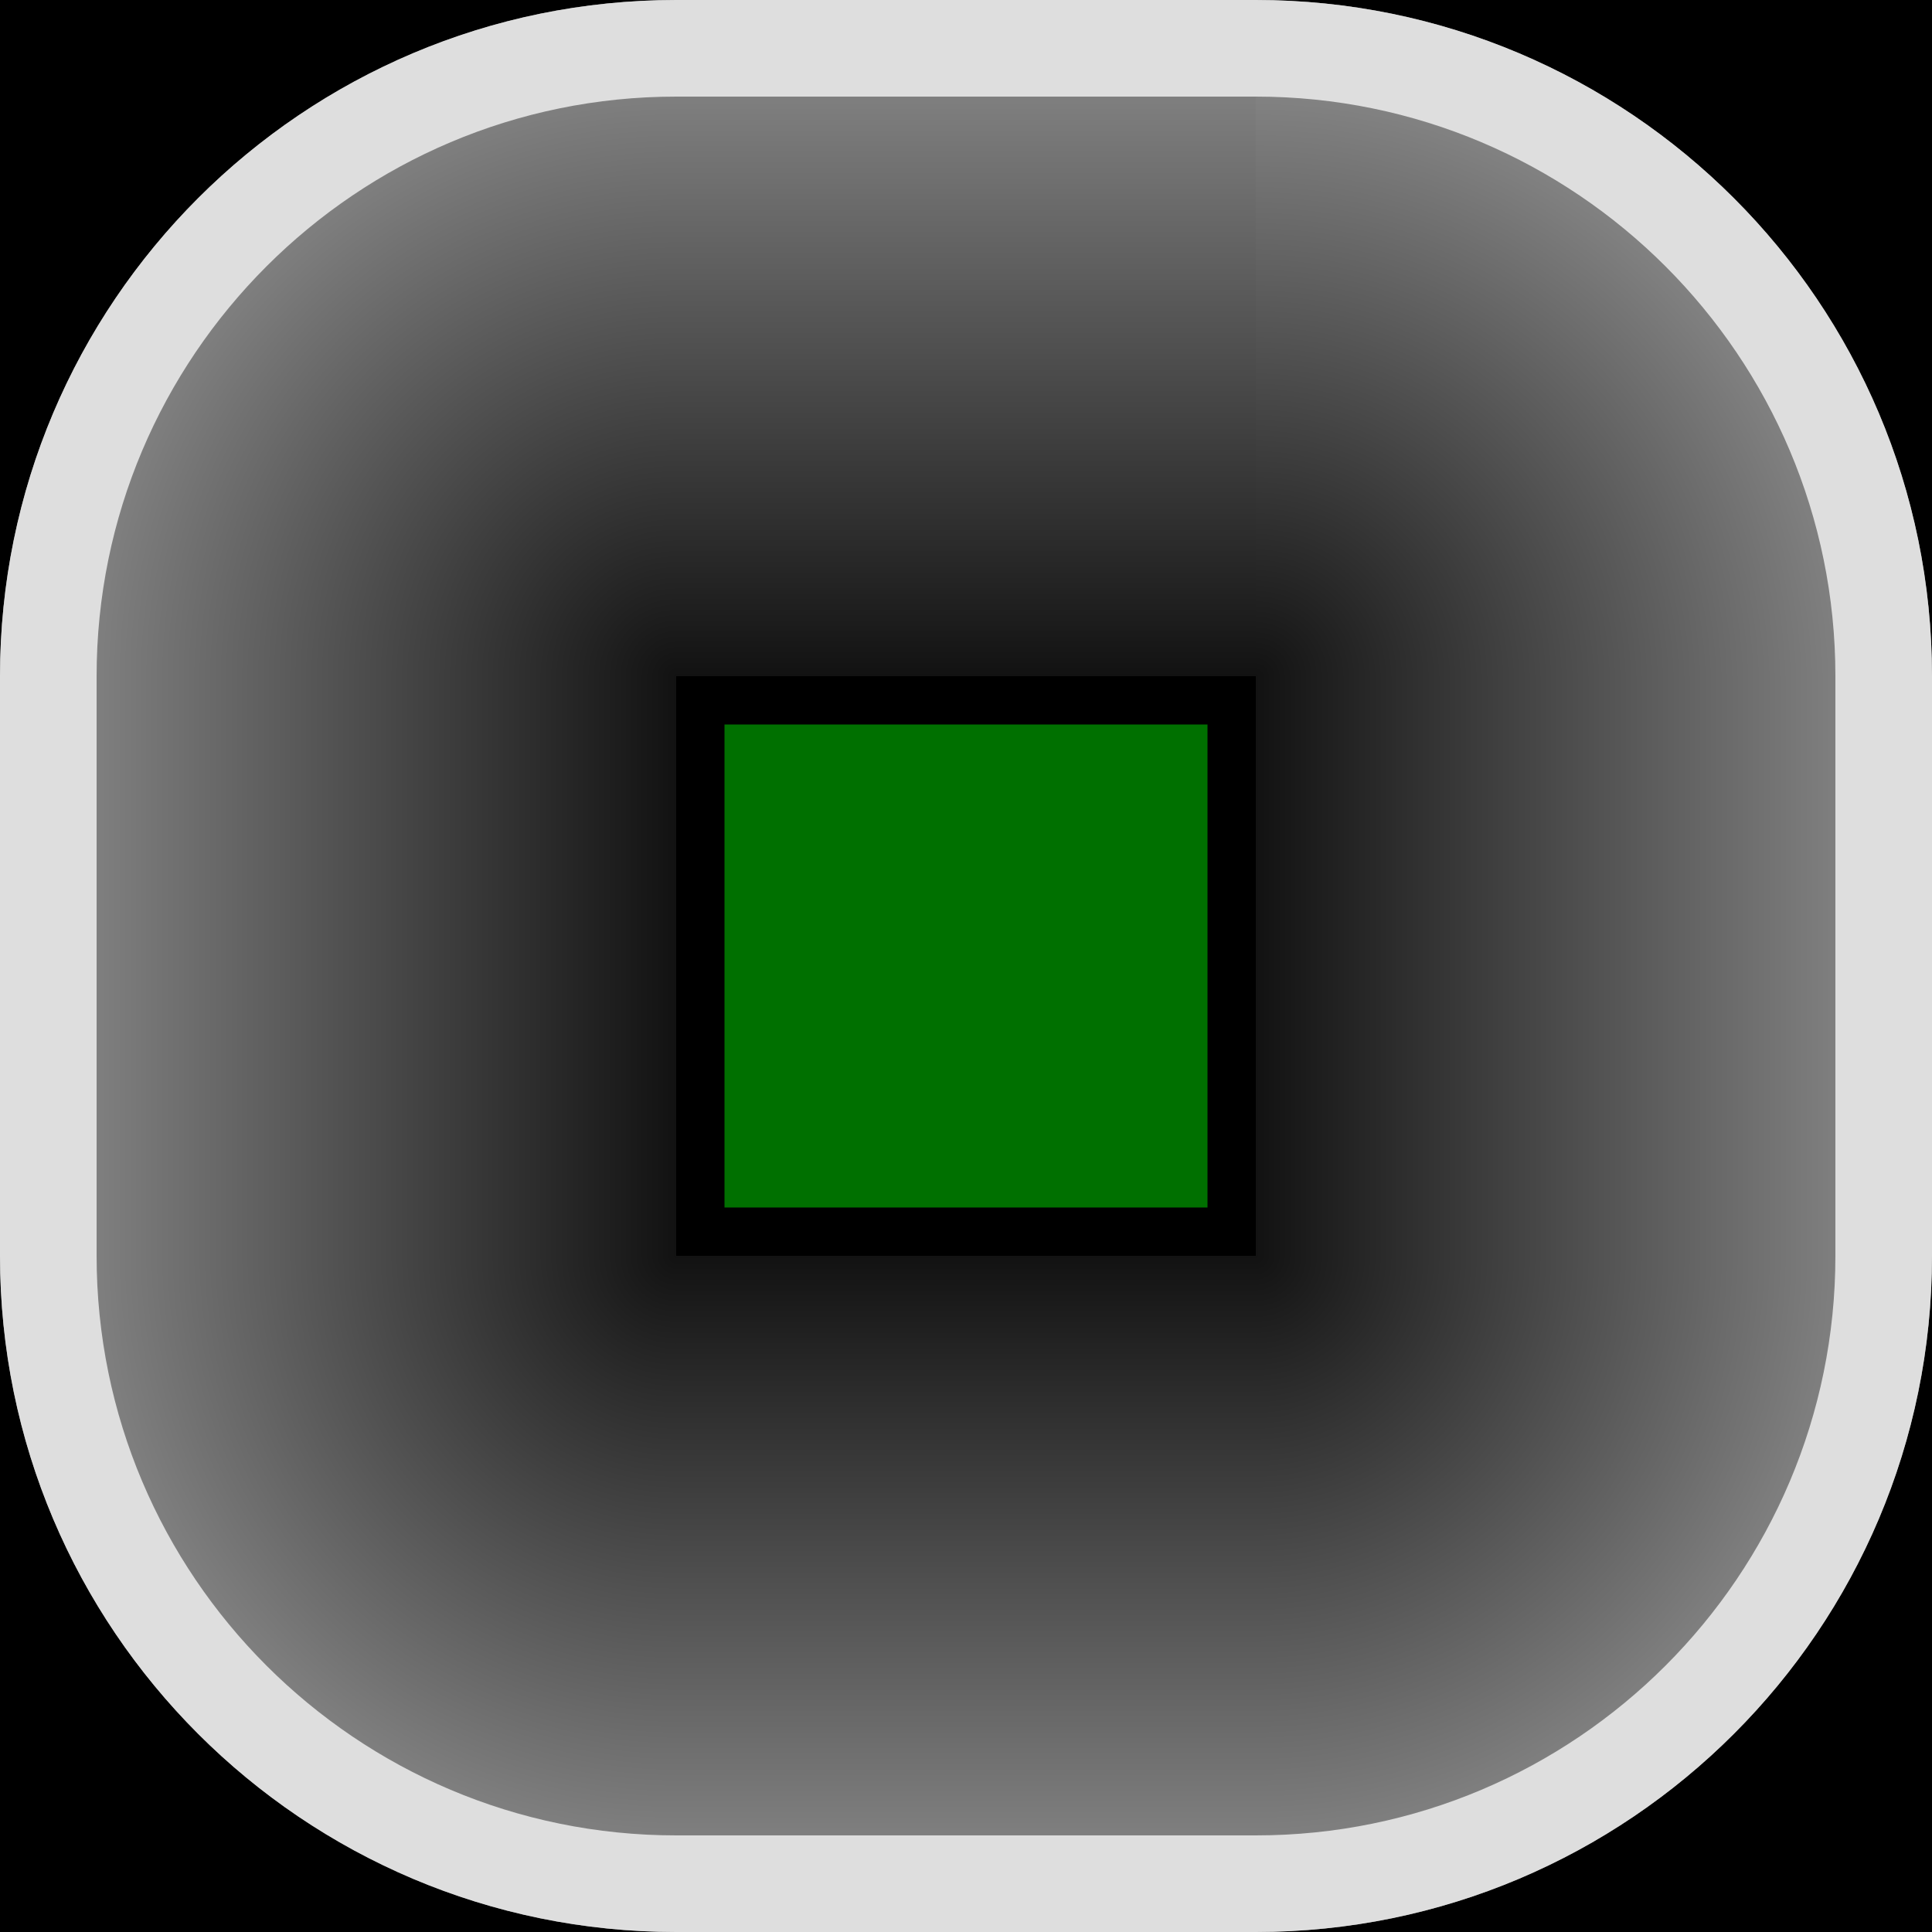
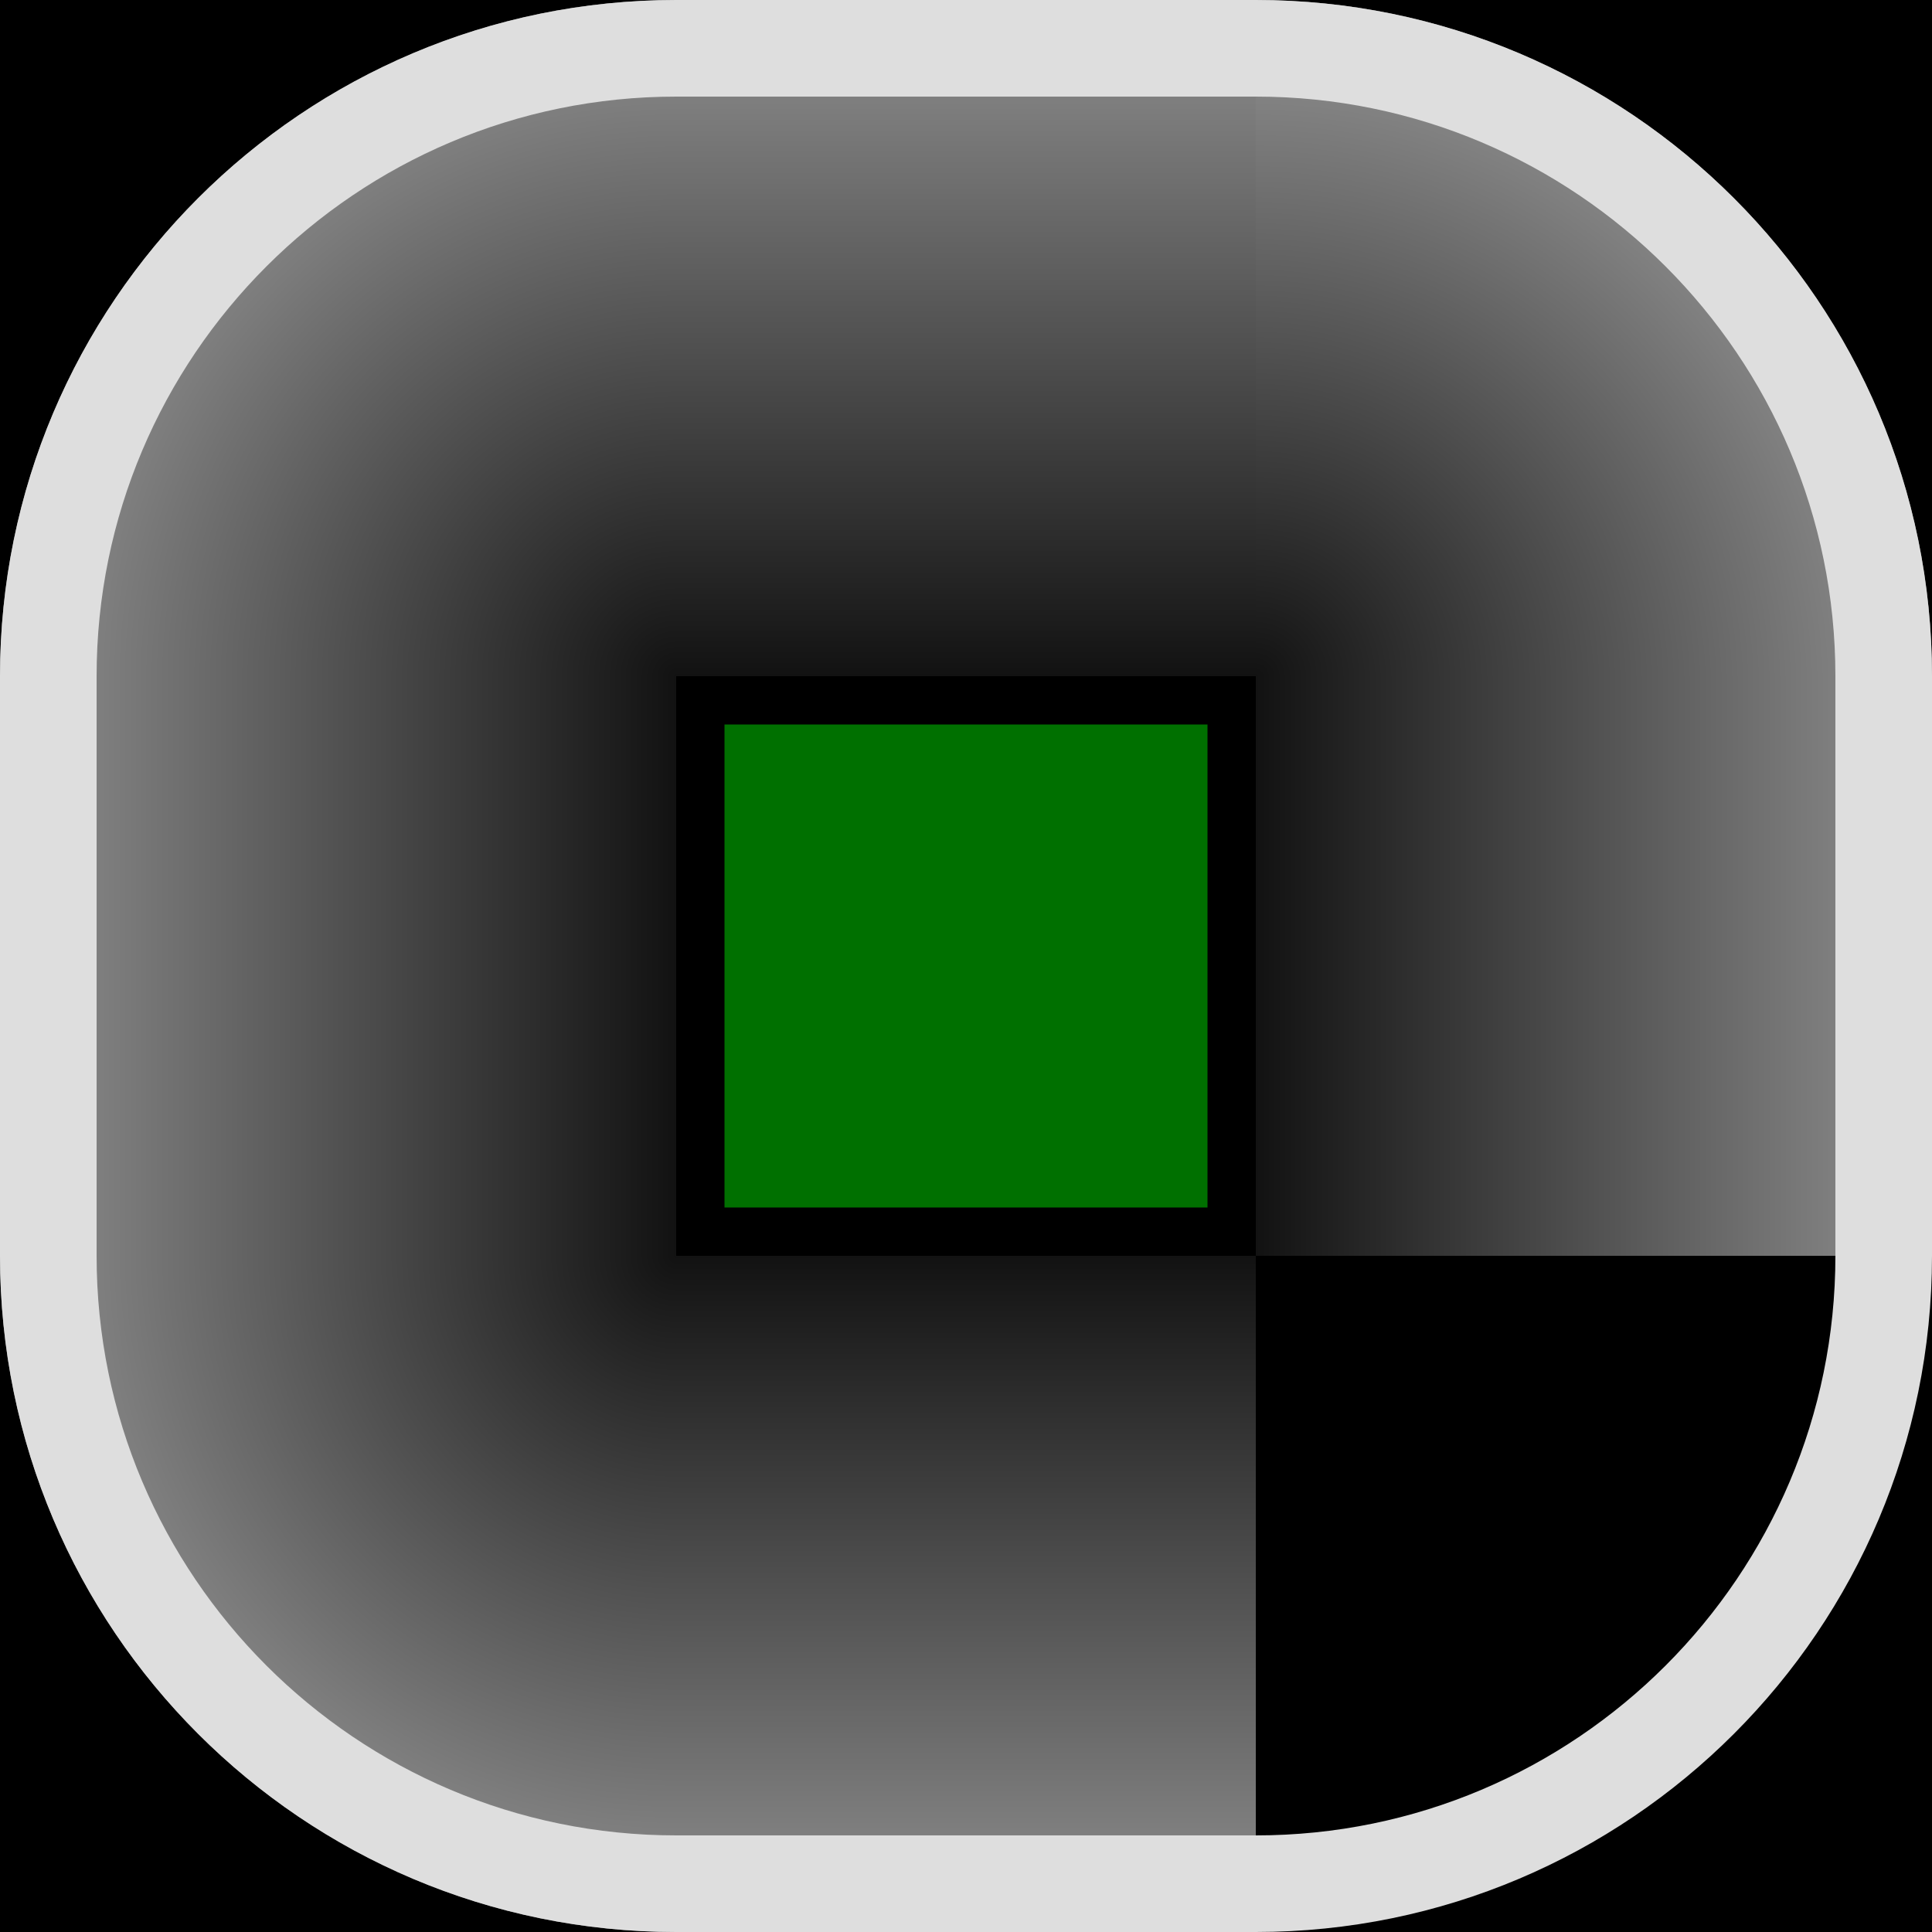
<svg xmlns="http://www.w3.org/2000/svg" xmlns:xlink="http://www.w3.org/1999/xlink" version="1.0" width="20" height="20" id="svg2">
  <defs id="defs5">
    <linearGradient id="linearGradient3171">
      <stop style="stop-color:#121212;stop-opacity:1" offset="0" id="stop3173" />
      <stop style="stop-color:#919191;stop-opacity:1" offset="1" id="stop3175" />
    </linearGradient>
    <linearGradient id="linearGradient4134">
      <stop style="stop-color:#121212;stop-opacity:1" offset="0" id="stop4136" />
      <stop style="stop-color:#919191;stop-opacity:1" offset="1" id="stop4138" />
    </linearGradient>
    <linearGradient x1="0" y1="10" x2="7" y2="10" id="linearGradient6103" xlink:href="#linearGradient4134" gradientUnits="userSpaceOnUse" gradientTransform="matrix(-1,0,0,1,7,0)" />
    <linearGradient x1="13" y1="7" x2="13" y2="0" id="linearGradient2184" xlink:href="#linearGradient4134" gradientUnits="userSpaceOnUse" />
    <linearGradient x1="0" y1="10" x2="7" y2="10" id="linearGradient2192" xlink:href="#linearGradient4134" gradientUnits="userSpaceOnUse" gradientTransform="matrix(-1,0,0,1,7,0)" />
    <linearGradient x1="13" y1="7" x2="13" y2="0" id="linearGradient2185" xlink:href="#linearGradient4134" gradientUnits="userSpaceOnUse" />
    <radialGradient cx="0" cy="7" r="3.5" fx="0" fy="7" id="radialGradient3179" xlink:href="#linearGradient3171" gradientUnits="userSpaceOnUse" gradientTransform="matrix(0,-2,2,0,-7,7)" />
    <radialGradient cx="0" cy="7.098" r="3.5" fx="0" fy="7" id="radialGradient3191" xlink:href="#linearGradient3171" gradientUnits="userSpaceOnUse" gradientTransform="matrix(0,-2,2,0,-7,7)" />
    <radialGradient cx="0" cy="7" r="3.5" fx="0" fy="7" id="radialGradient3199" xlink:href="#linearGradient3171" gradientUnits="userSpaceOnUse" gradientTransform="matrix(0,-2,2,0,-7,7)" />
    <radialGradient cx="0" cy="7" r="3.5" fx="0" fy="7" id="radialGradient3207" xlink:href="#linearGradient3171" gradientUnits="userSpaceOnUse" gradientTransform="matrix(0,-2,2,0,-7,7)" />
  </defs>
  <path d="M 0,0 L 20,0 L 20,20 L 0,20 L 0,0 z " style="fill:#000000;fill-opacity:1;stroke:none;stroke-width:0;stroke-linecap:round;stroke-linejoin:round;stroke-miterlimit:4;stroke-dasharray:none;stroke-dashoffset:4.15;stroke-opacity:1" id="center" />
  <rect width="5" height="5" x="7.5" y="7.5" style="opacity:0.875;fill:#008000;fill-opacity:1;stroke:none;stroke-width:0;stroke-miterlimit:4;stroke-dasharray:none;stroke-opacity:1" id="hint-stretch-borders" />
  <g id="top">
    <path d="M 7,7 L 13,7 L 13,0 L 7,0 L 7,7 z " style="fill:url(#linearGradient2185);fill-opacity:1;stroke:none;stroke-width:0;stroke-linecap:round;stroke-linejoin:round;stroke-miterlimit:4;stroke-dashoffset:4.15;stroke-opacity:1" id="rect3090" />
    <rect width="6" height="1" x="7" y="0" style="fill:#dedede;fill-opacity:1;stroke:none;stroke-width:0;stroke-linecap:round;stroke-linejoin:round;stroke-miterlimit:4;stroke-dasharray:none;stroke-dashoffset:4.15;stroke-opacity:1" id="rect3152" />
  </g>
  <g id="left">
    <path d="M 0,13 L 0,7 L 7,7 L 7,13 L 0,13 z " style="fill:url(#linearGradient6103);fill-opacity:1;stroke:none;stroke-width:0;stroke-linecap:round;stroke-linejoin:round;stroke-miterlimit:4;stroke-dashoffset:4.15;stroke-opacity:1" id="path5118" />
    <rect width="6" height="1" x="-13" y="0" transform="matrix(0,-1,1,0,0,0)" style="fill:#dedede;fill-opacity:1;stroke:none;stroke-width:0;stroke-linecap:round;stroke-linejoin:round;stroke-miterlimit:4;stroke-dasharray:none;stroke-dashoffset:4.15;stroke-opacity:1" id="rect5120" />
  </g>
  <g transform="matrix(1,0,0,-1,0,20)" id="bottom">
    <path d="M 7,7 L 13,7 L 13,0 L 7,0 L 7,7 z " style="fill:url(#linearGradient2184);fill-opacity:1;stroke:none;stroke-width:0;stroke-linecap:round;stroke-linejoin:round;stroke-miterlimit:4;stroke-dashoffset:4.15;stroke-opacity:1" id="path2180" />
    <rect width="6" height="1" x="7" y="0" style="fill:#dedede;fill-opacity:1;stroke:none;stroke-width:0;stroke-linecap:round;stroke-linejoin:round;stroke-miterlimit:4;stroke-dasharray:none;stroke-dashoffset:4.15;stroke-opacity:1" id="rect2182" />
  </g>
  <g transform="matrix(-1,0,0,1,20,0)" id="right">
    <path d="M 0,13 L 0,7 L 7,7 L 7,13 L 0,13 z " style="fill:url(#linearGradient2192);fill-opacity:1;stroke:none;stroke-width:0;stroke-linecap:round;stroke-linejoin:round;stroke-miterlimit:4;stroke-dashoffset:4.15;stroke-opacity:1" id="path2188" />
    <rect width="6" height="1" x="-13" y="0" transform="matrix(0,-1,1,0,0,0)" style="fill:#dedede;fill-opacity:1;stroke:none;stroke-width:0;stroke-linecap:round;stroke-linejoin:round;stroke-miterlimit:4;stroke-dasharray:none;stroke-dashoffset:4.15;stroke-opacity:1" id="rect2190" />
  </g>
  <g id="topleft">
    <path d="M 7,0 C 3.136,0 0,3.136 0,7 L 7,7 L 7,0 z " style="fill:url(#radialGradient3179);fill-opacity:1;fill-rule:nonzero;stroke:none;stroke-width:0.625;stroke-linecap:round;stroke-miterlimit:4;stroke-opacity:1" id="path2182" />
    <path d="M 7,0 C 3.136,0 0,3.136 0,7 L 1,7 C 1,3.688 3.688,1 7,1 L 7,0 z " style="fill:#dedede;fill-opacity:1;fill-rule:nonzero;stroke:none;stroke-width:0.625;stroke-linecap:round;stroke-miterlimit:4;stroke-opacity:1" id="path3163" />
  </g>
  <g transform="matrix(0,1,-1,0,20,0)" id="topright">
    <path d="M 7,0 C 3.136,0 0,3.136 0,7 L 7,7 L 7,0 z " style="fill:url(#radialGradient3191);fill-opacity:1;fill-rule:nonzero;stroke:none;stroke-width:0.625;stroke-linecap:round;stroke-miterlimit:4;stroke-opacity:1" id="path3187" />
    <path d="M 7,0 C 3.136,0 0,3.136 0,7 L 1,7 C 1,3.688 3.688,1 7,1 L 7,0 z " style="fill:#dedede;fill-opacity:1;fill-rule:nonzero;stroke:none;stroke-width:0.625;stroke-linecap:round;stroke-miterlimit:4;stroke-opacity:1" id="path3189" />
  </g>
  <g transform="matrix(1,0,0,-1,0,20)" id="bottomleft">
-     <path d="M 7,0 C 3.136,0 0,3.136 0,7 L 7,7 L 7,0 z " style="fill:url(#radialGradient3199);fill-opacity:1;fill-rule:nonzero;stroke:none;stroke-width:0.625;stroke-linecap:round;stroke-miterlimit:4;stroke-opacity:1" id="path3195" />
+     <path d="M 7,0 C 3.136,0 0,3.136 0,7 L 7,7 L 7,0 " style="fill:url(#radialGradient3199);fill-opacity:1;fill-rule:nonzero;stroke:none;stroke-width:0.625;stroke-linecap:round;stroke-miterlimit:4;stroke-opacity:1" id="path3195" />
    <path d="M 7,0 C 3.136,0 0,3.136 0,7 L 1,7 C 1,3.688 3.688,1 7,1 L 7,0 z " style="fill:#dedede;fill-opacity:1;fill-rule:nonzero;stroke:none;stroke-width:0.625;stroke-linecap:round;stroke-miterlimit:4;stroke-opacity:1" id="path3197" />
  </g>
  <g transform="matrix(-1,0,0,-1,20,20)" id="bottomright">
-     <path d="M 7,0 C 3.136,0 0,3.136 0,7 L 7,7 L 7,0 z " style="fill:url(#radialGradient3207);fill-opacity:1;fill-rule:nonzero;stroke:none;stroke-width:0.625;stroke-linecap:round;stroke-miterlimit:4;stroke-opacity:1" id="path3203" />
    <path d="M 7,0 C 3.136,0 0,3.136 0,7 L 1,7 C 1,3.688 3.688,1 7,1 L 7,0 z " style="fill:#dedede;fill-opacity:1;fill-rule:nonzero;stroke:none;stroke-width:0.625;stroke-linecap:round;stroke-miterlimit:4;stroke-opacity:1" id="path3205" />
  </g>
</svg>